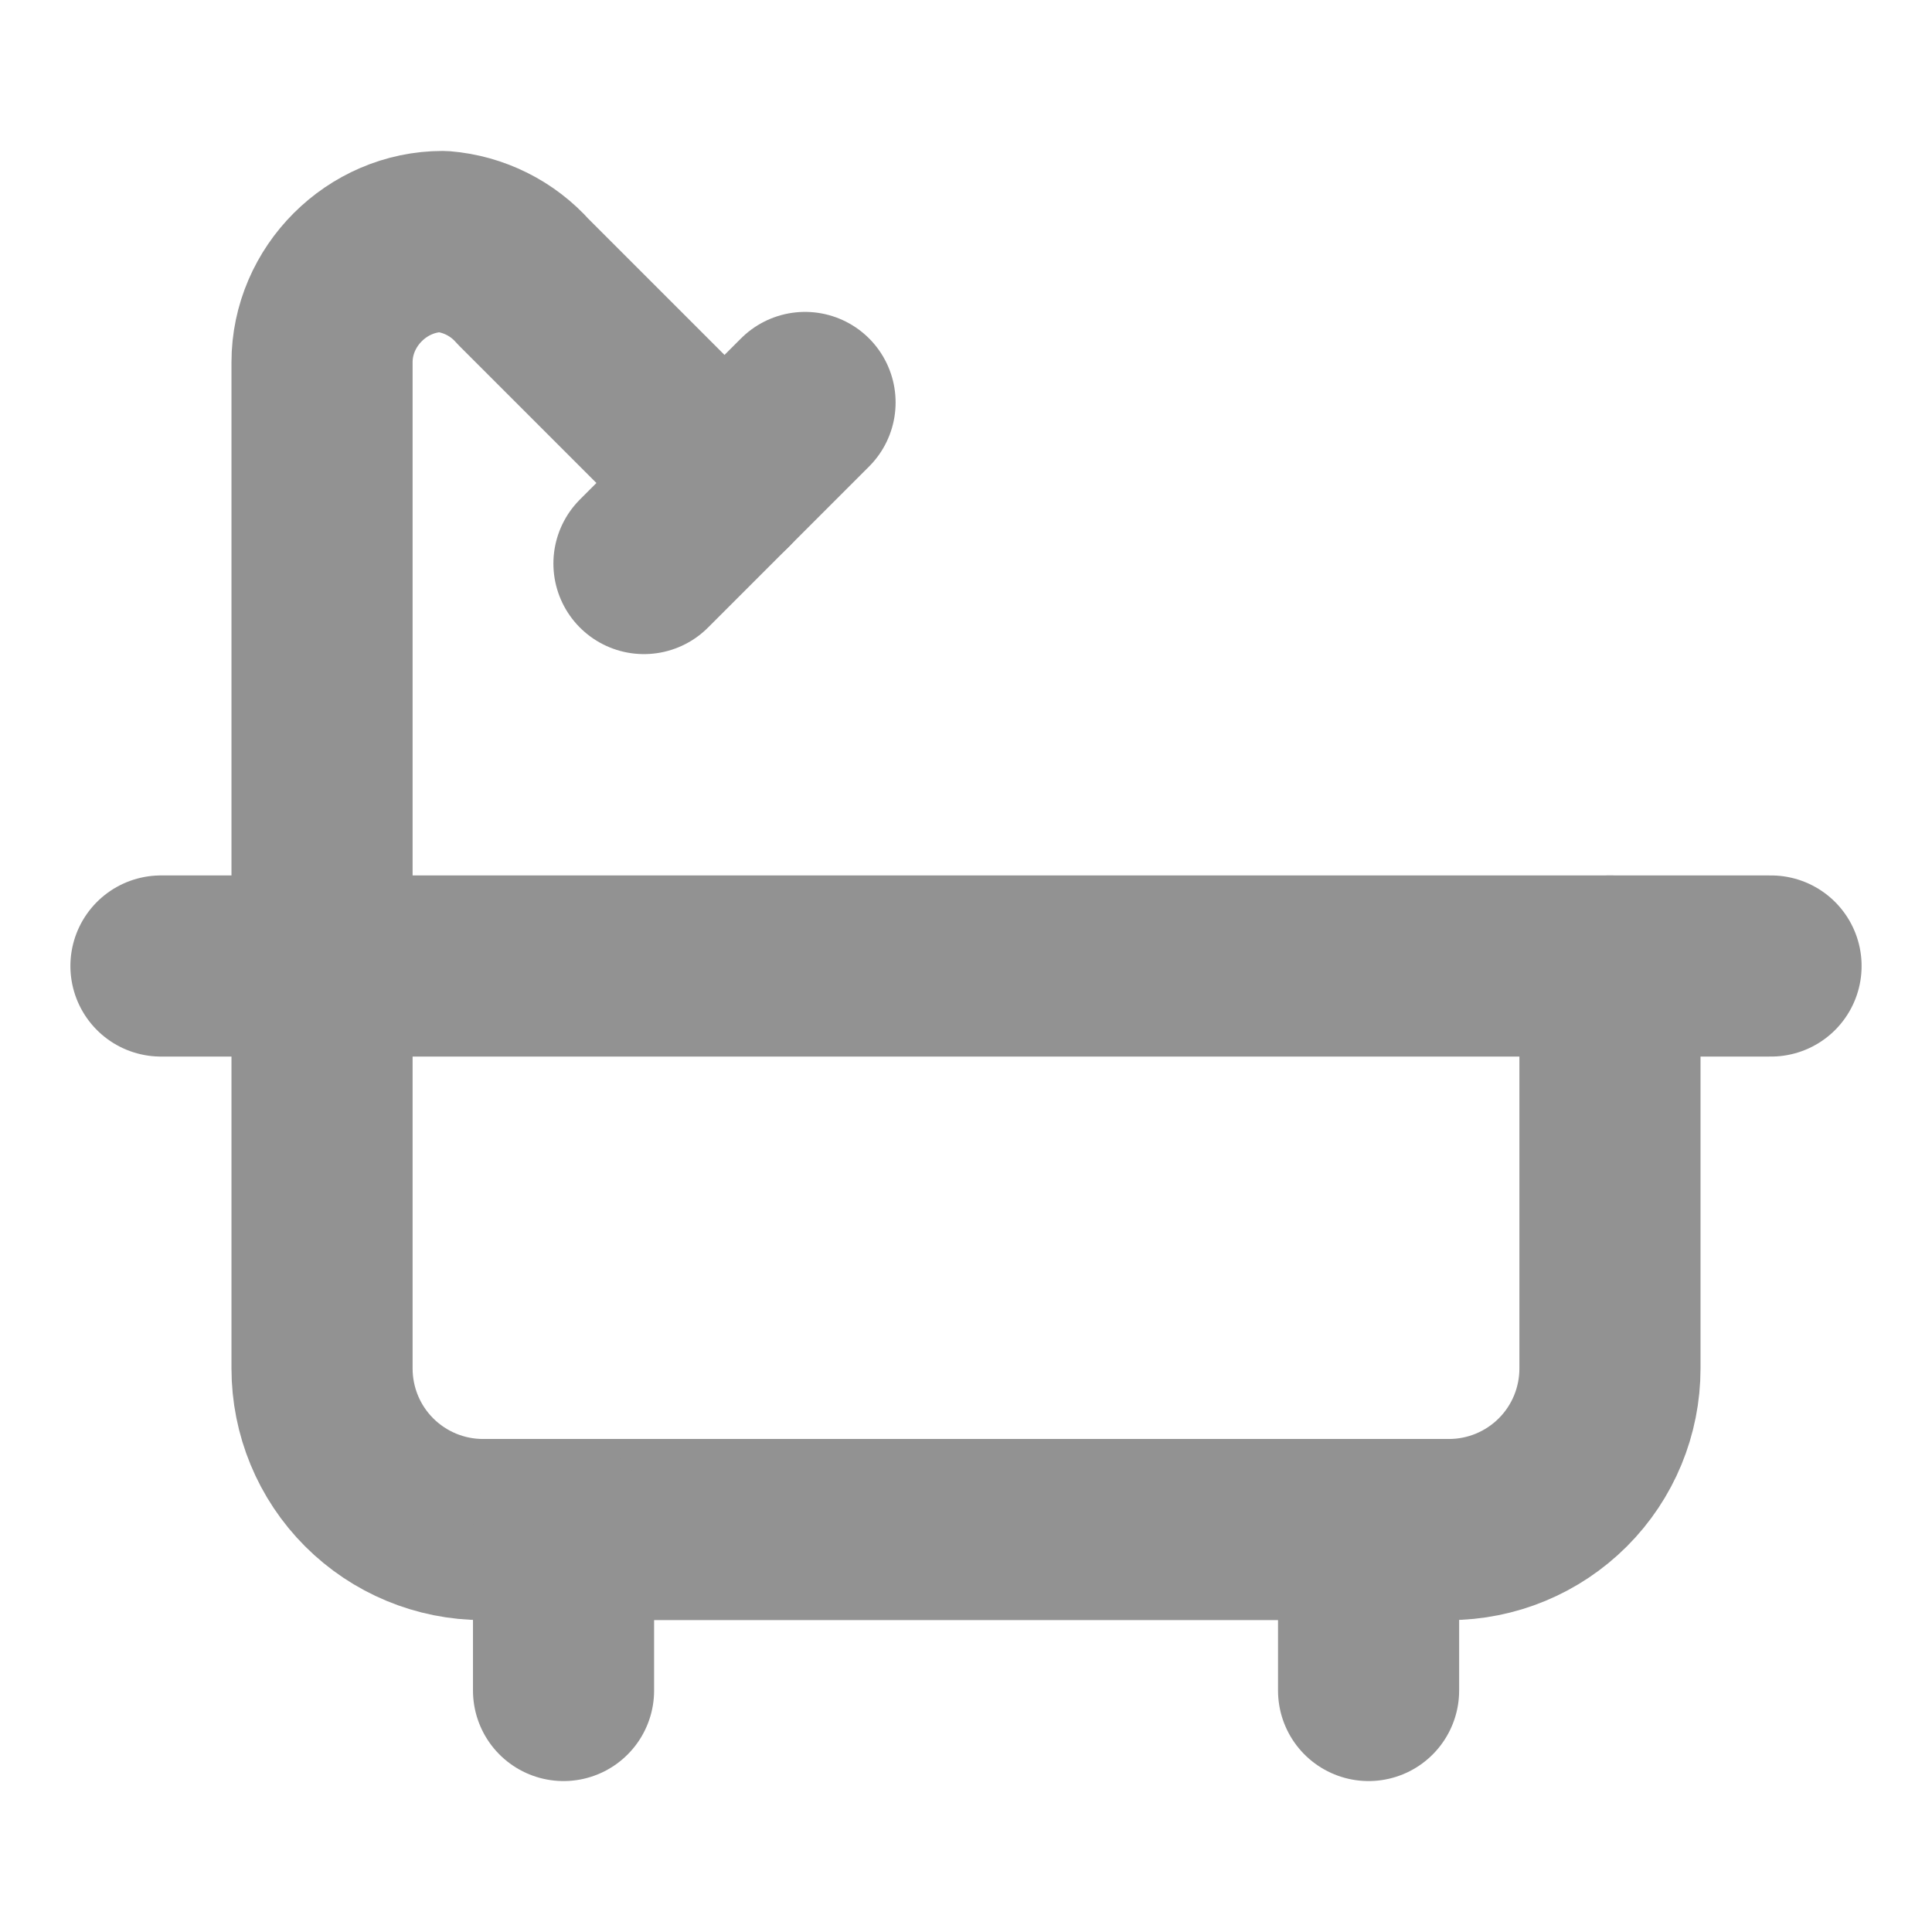
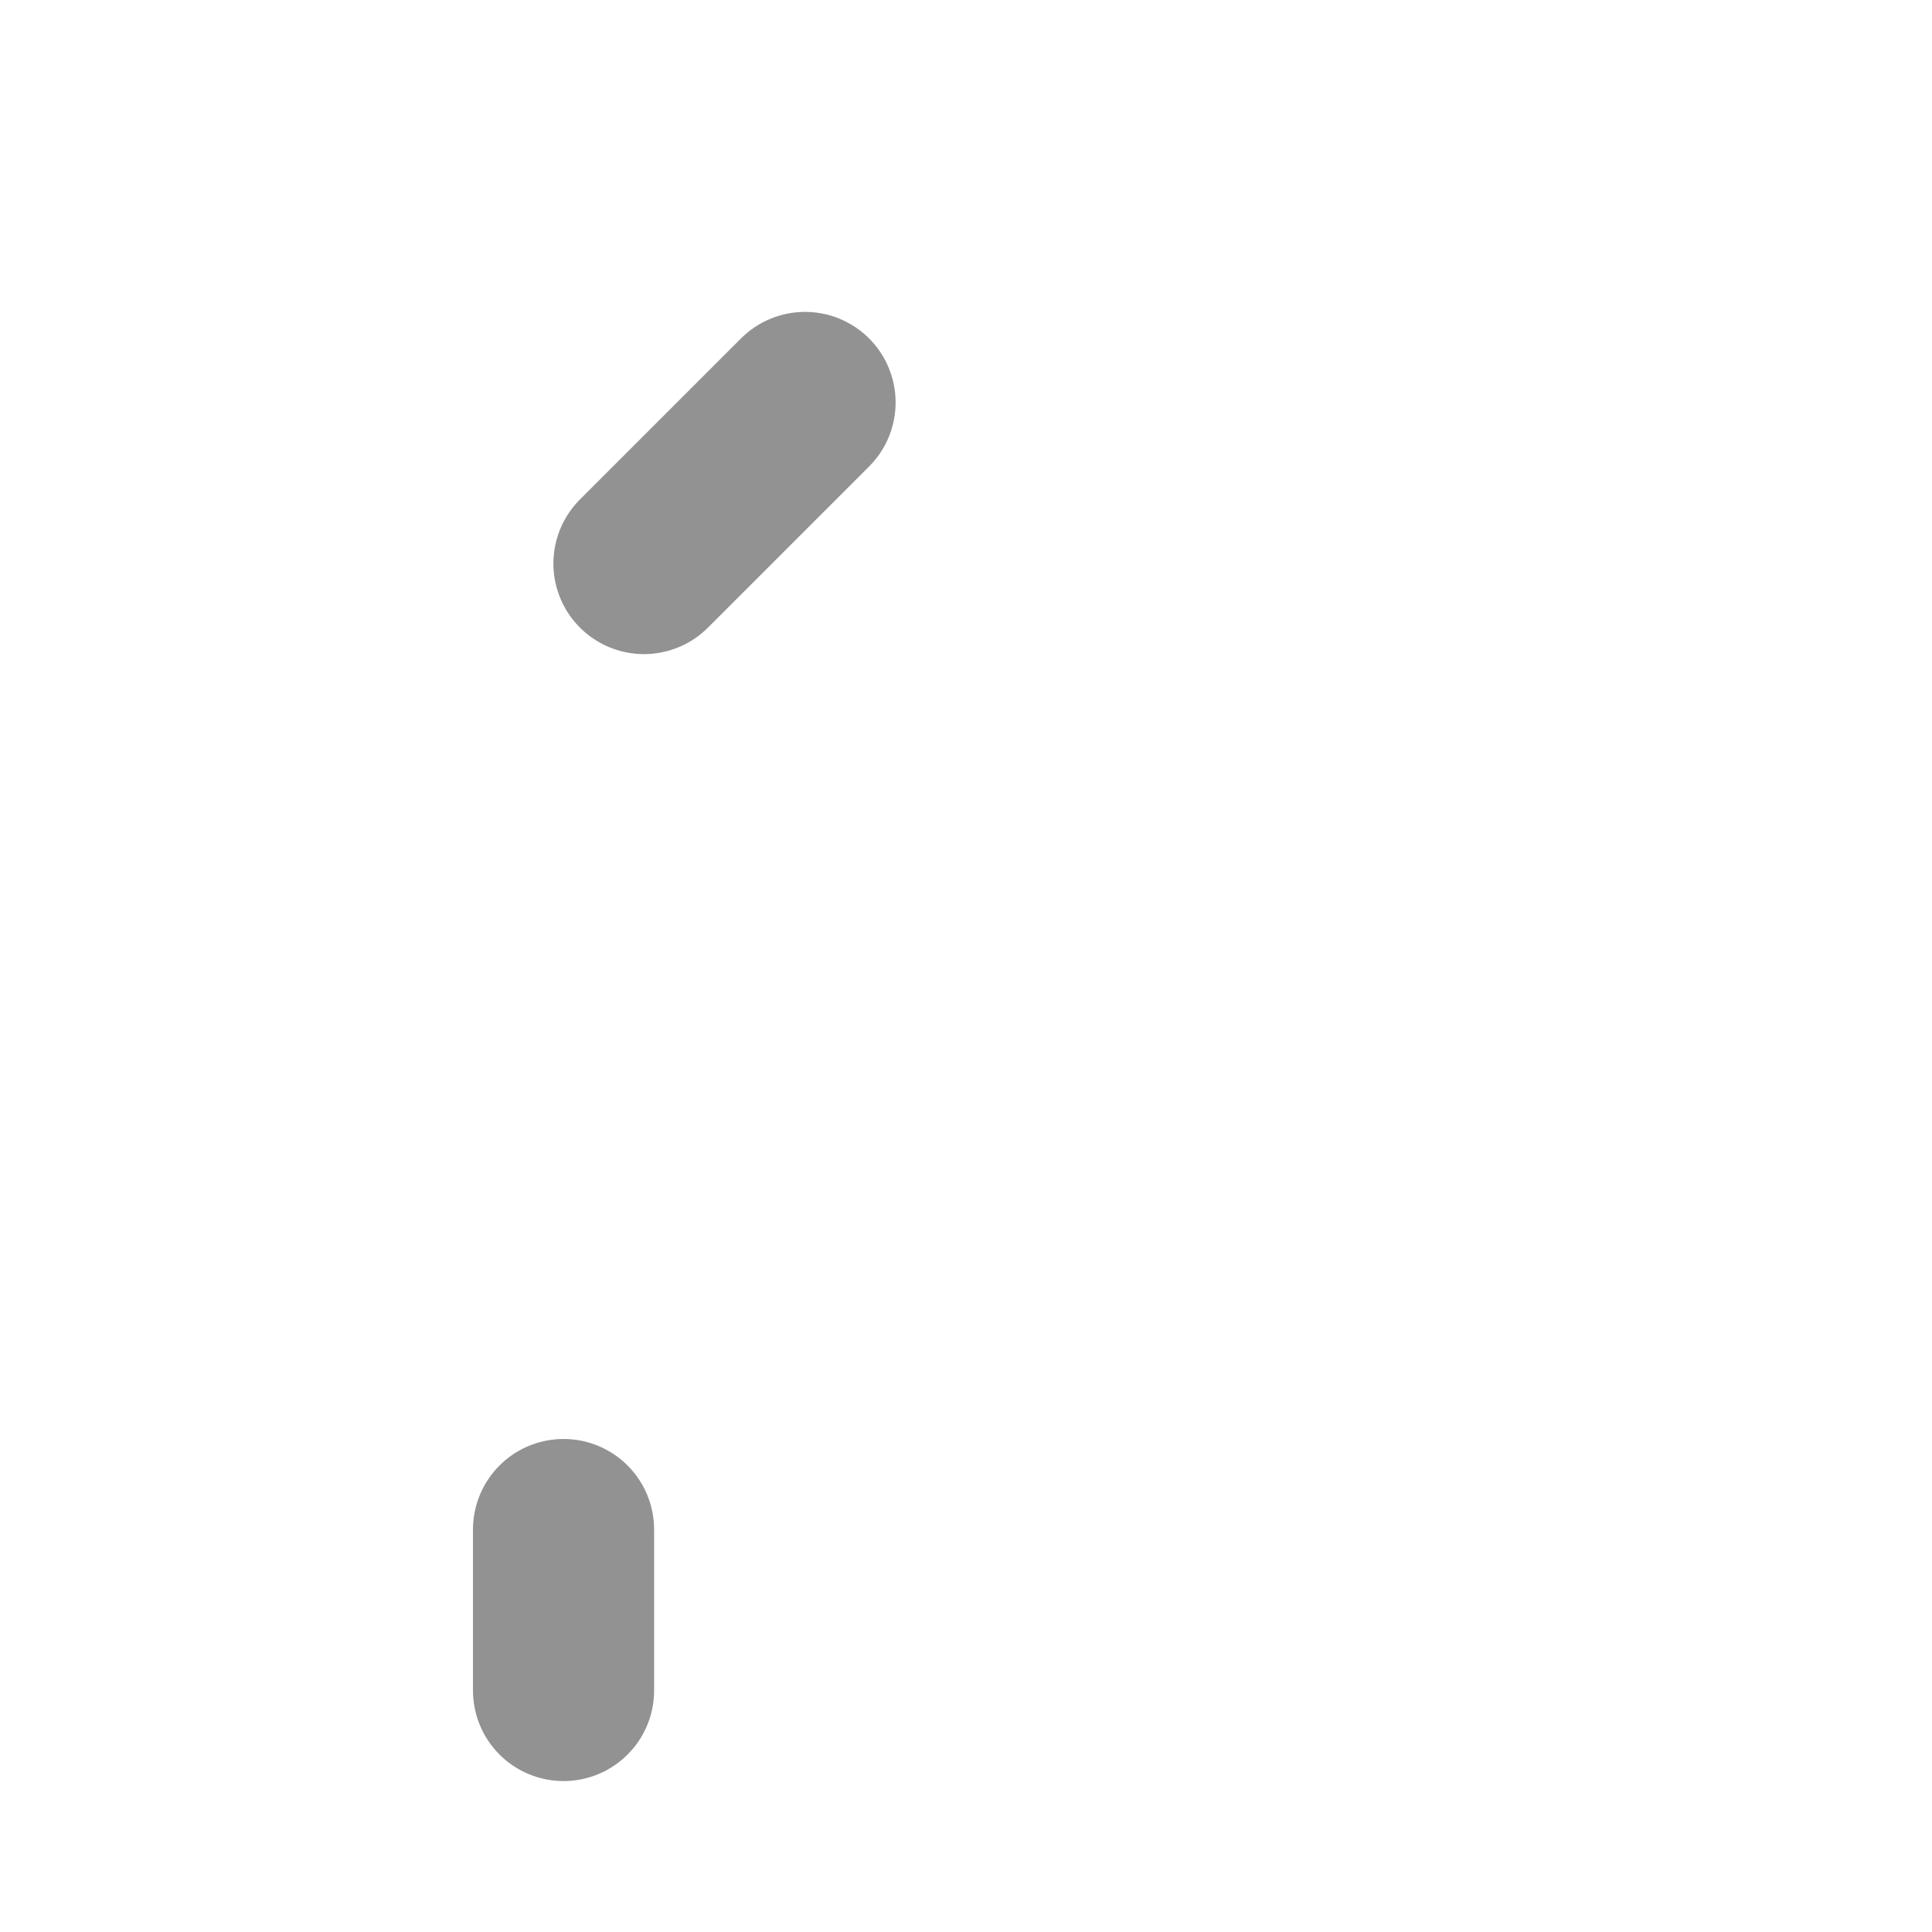
<svg xmlns="http://www.w3.org/2000/svg" width="16" height="16" viewBox="0 0 16 16" fill="none">
-   <path d="M6 4L4.333 2.333C4.162 2.14 3.923 2.021 3.667 2C3.122 2 2.667 2.455 2.667 3V11.333C2.667 11.687 2.807 12.026 3.057 12.276C3.307 12.526 3.646 12.667 4 12.667H12C12.354 12.667 12.693 12.526 12.943 12.276C13.193 12.026 13.333 11.687 13.333 11.333V8" stroke="#929292" stroke-width="1.5" stroke-linecap="round" stroke-linejoin="round" />
  <path d="M6.667 3.333L5.333 4.667" stroke="#929292" stroke-width="1.5" stroke-linecap="round" stroke-linejoin="round" />
-   <path d="M1.333 8H14.667" stroke="#929292" stroke-width="1.5" stroke-linecap="round" stroke-linejoin="round" />
  <path d="M4.667 12.667V14" stroke="#929292" stroke-width="1.5" stroke-linecap="round" stroke-linejoin="round" />
-   <path d="M11.334 12.667V14" stroke="#929292" stroke-width="1.5" stroke-linecap="round" stroke-linejoin="round" />
</svg>